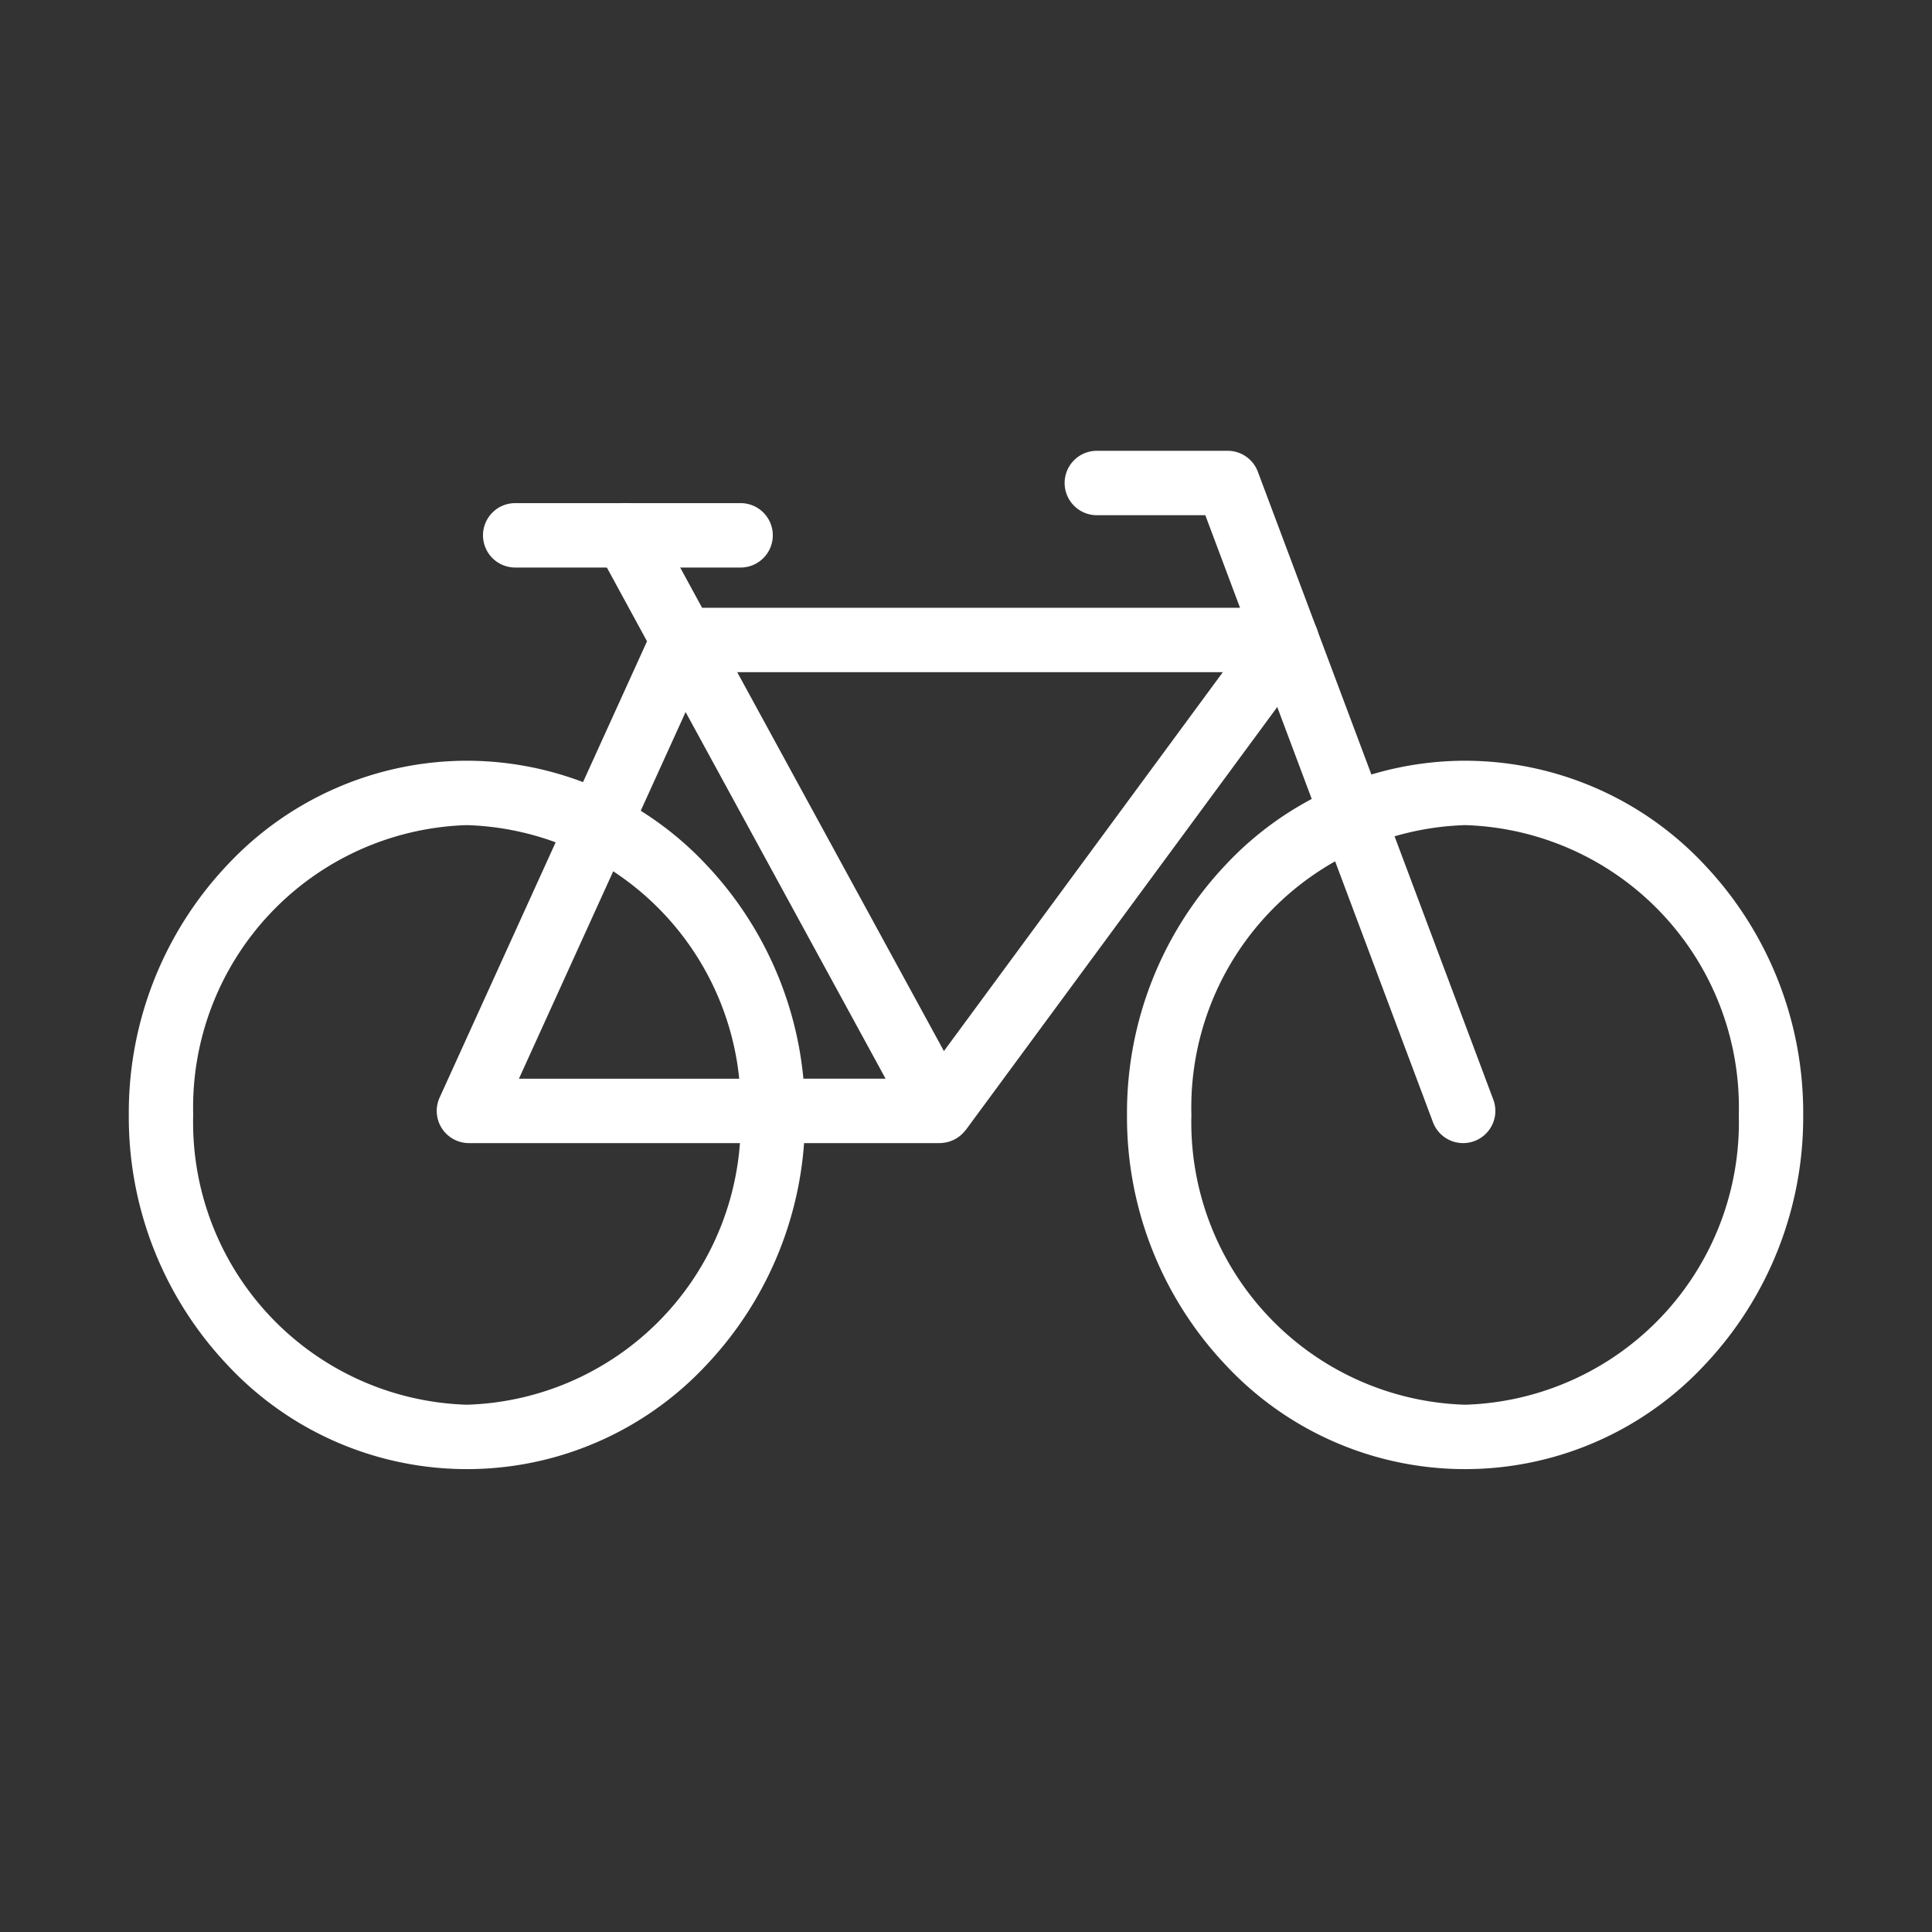
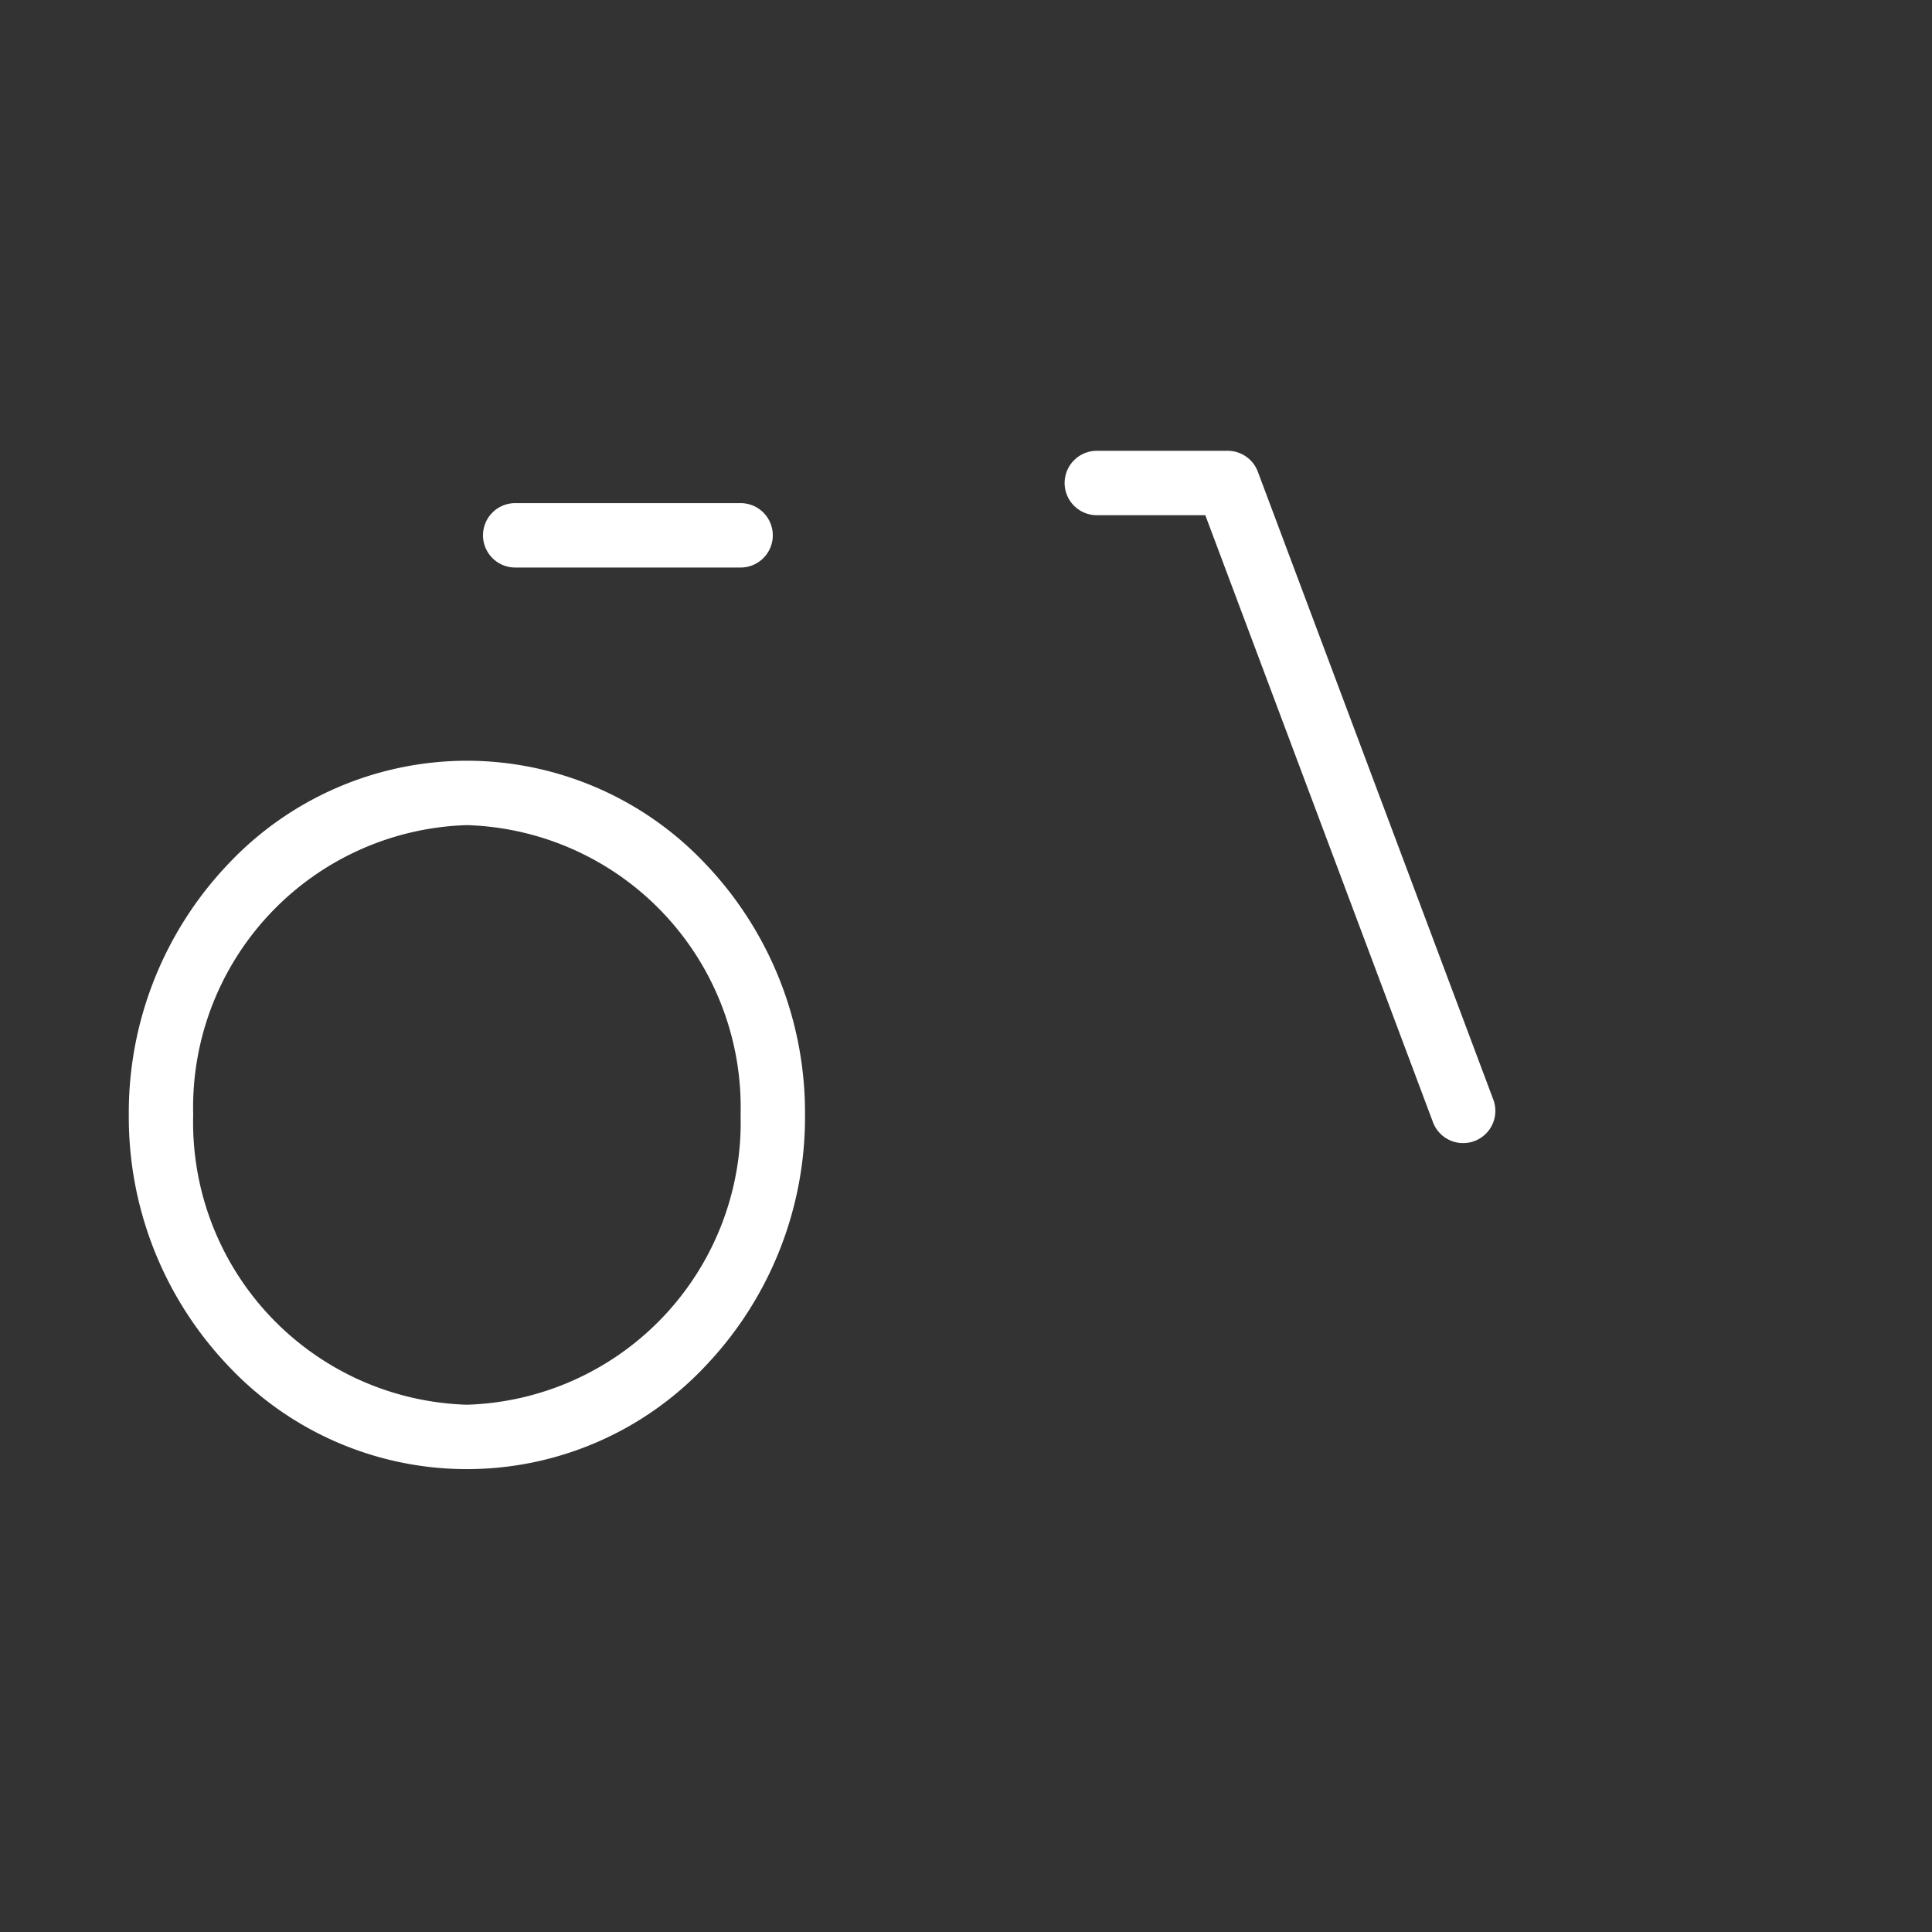
<svg xmlns="http://www.w3.org/2000/svg" width="60" height="60" viewBox="0 0 60 60">
  <rect x="0" y="0" width="60" height="60" fill="#333333" stroke="none" />
  <defs>
    <clipPath id="clip-path">
      <rect id="Rectangle_3654" data-name="Rectangle 3654" width="60" height="60" transform="translate(124 6508)" fill="none" stroke="#707070" stroke-width="1" />
    </clipPath>
  </defs>
  <g id="Mask_Group_75" data-name="Mask Group 75" transform="translate(-124 -6508)" clip-path="url(#clip-path)">
    <g id="Group_6222" data-name="Group 6222" transform="translate(3 0.625)">
-       <path id="Ellipse_210" data-name="Ellipse 210" d="M9.5-1a10.2,10.2,0,0,1,7.443,3.24A11.2,11.2,0,0,1,20,10a11.2,11.2,0,0,1-3.057,7.76,10.168,10.168,0,0,1-14.885,0A11.2,11.2,0,0,1-1,10,11.2,11.2,0,0,1,2.057,2.24,10.2,10.2,0,0,1,9.5-1Zm0,20A8.771,8.771,0,0,0,18,10,8.771,8.771,0,0,0,9.5,1,8.771,8.771,0,0,0,1,10a8.771,8.771,0,0,0,8.5,9Z" transform="translate(157 6532)" fill="#fff" />
      <path id="Ellipse_211" data-name="Ellipse 211" d="M9.5-1a10.2,10.2,0,0,1,7.443,3.24A11.2,11.2,0,0,1,20,10a11.2,11.2,0,0,1-3.057,7.76,10.168,10.168,0,0,1-14.885,0A11.2,11.2,0,0,1-1,10,11.2,11.2,0,0,1,2.057,2.24,10.2,10.2,0,0,1,9.5-1Zm0,20A8.771,8.771,0,0,0,18,10,8.771,8.771,0,0,0,9.5,1,8.771,8.771,0,0,0,1,10a8.771,8.771,0,0,0,8.5,9Z" transform="translate(126 6532)" fill="#fff" />
      <path id="Path_7093" data-name="Path 7093" d="M48.375,21.5a1,1,0,0,1-.936-.649L40.369,2H37a1,1,0,0,1,0-2h4.063A1,1,0,0,1,42,.649l7.313,19.5a1,1,0,0,1-.936,1.351Z" transform="translate(118.063 6521.375)" fill="#fff" />
      <path id="Line_327" data-name="Line 327" d="M7,1H0A1,1,0,0,1-1,0,1,1,0,0,1,0-1H7A1,1,0,0,1,8,0,1,1,0,0,1,7,1Z" transform="translate(137 6524)" fill="#fff" />
-       <path id="Path_7094" data-name="Path 7094" d="M27.624,21.875H13a1,1,0,0,1-.91-1.414l6.441-14.17L17,3.479a1,1,0,0,1,1.756-.958L20.241,5.25h18.15A1,1,0,0,1,39.2,6.843L28.433,21.464,28.4,21.5a1,1,0,0,1-.689.369A.615.615,0,0,1,27.624,21.875Zm-13.071-2H25.94L19.729,8.488ZM21.332,7.25l6.419,11.767L36.413,7.25Z" transform="translate(122.563 6521)" fill="#fff" />
    </g>
  </g>
</svg>